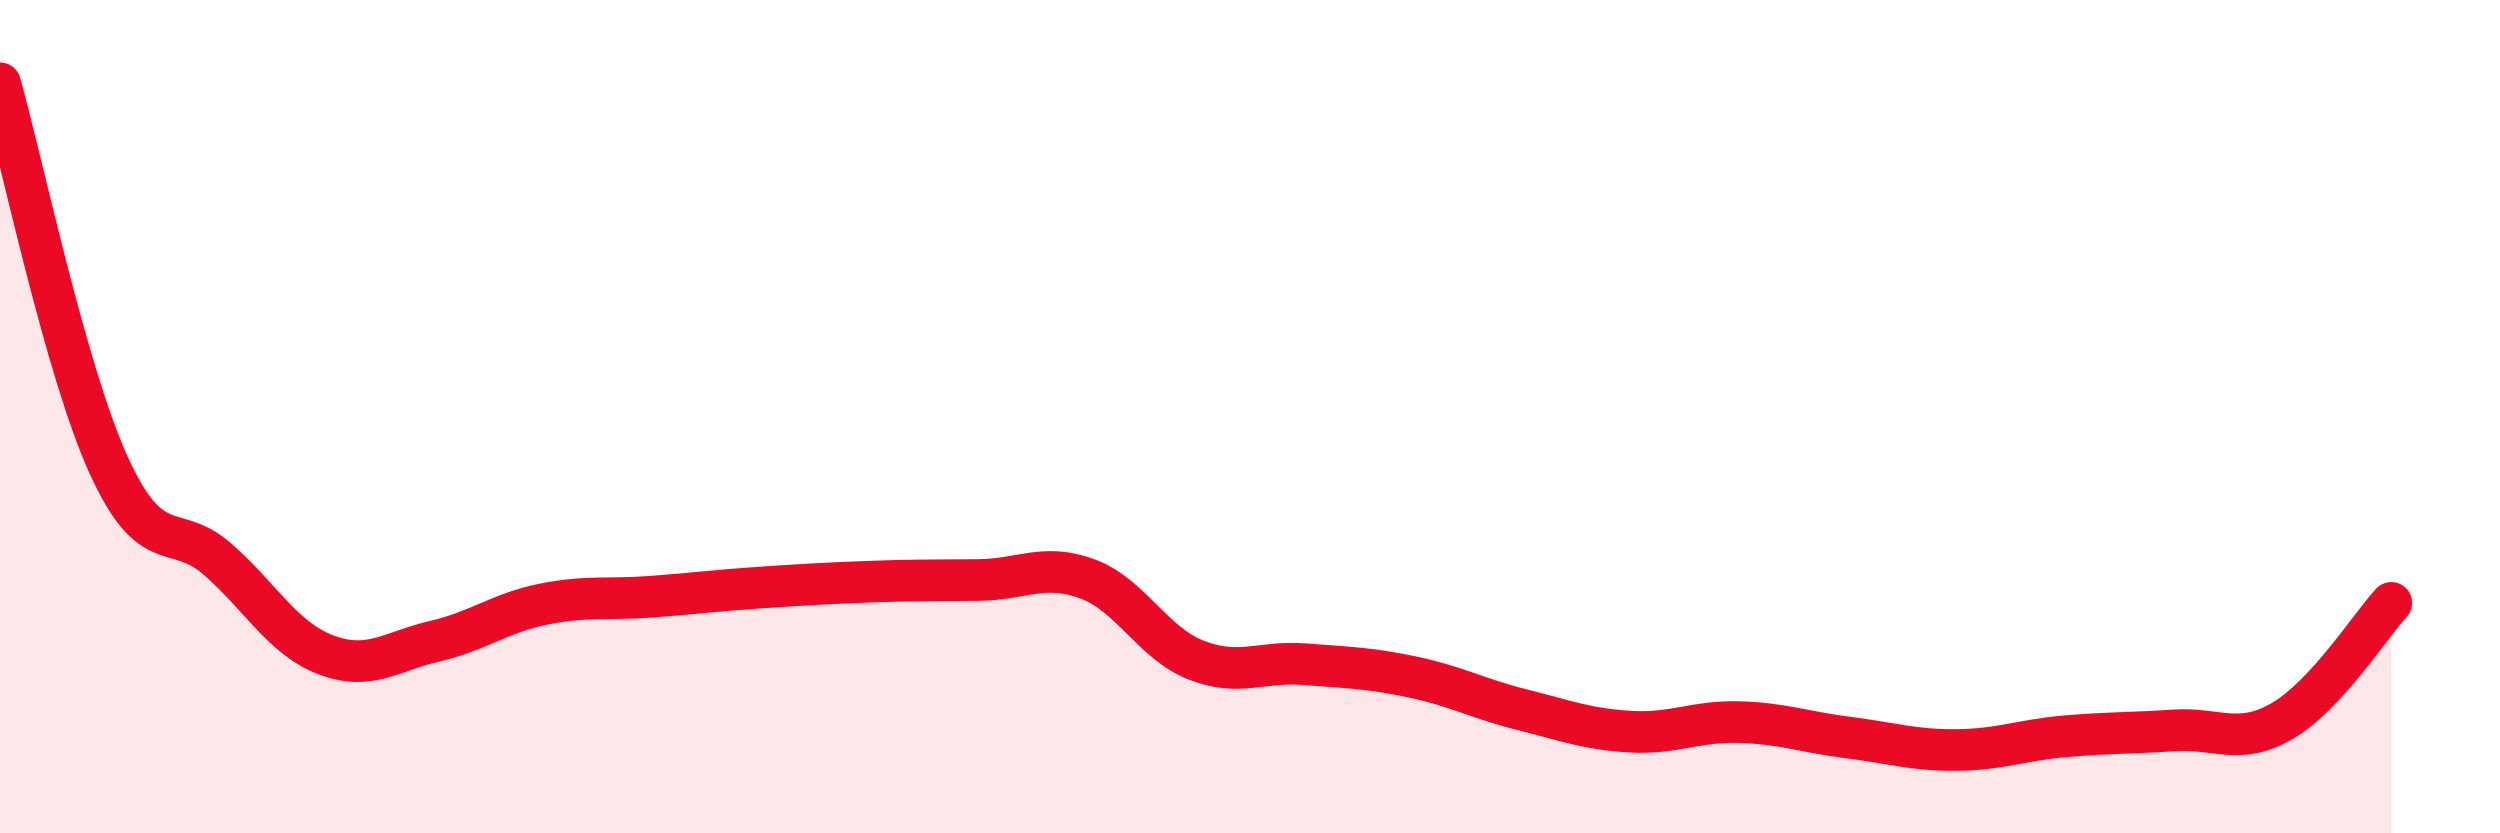
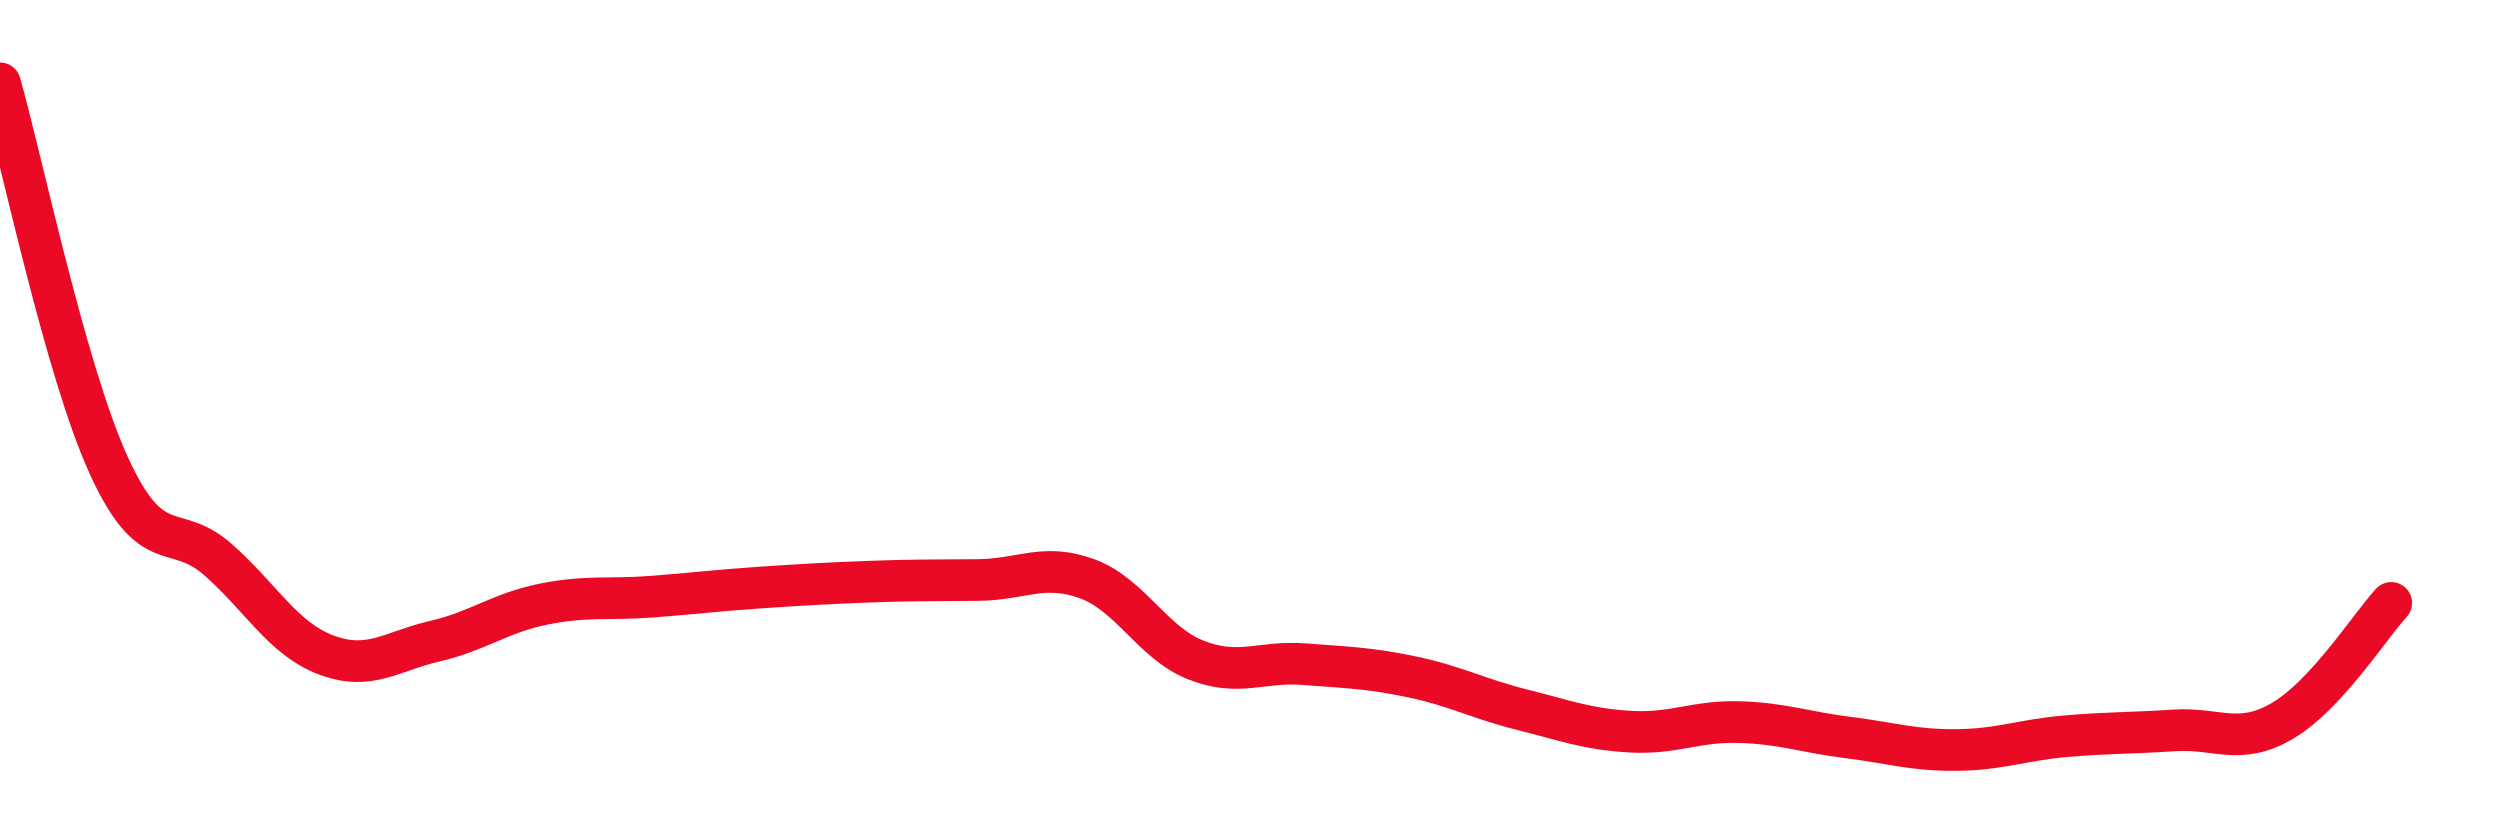
<svg xmlns="http://www.w3.org/2000/svg" width="60" height="20" viewBox="0 0 60 20">
-   <path d="M 0,2 C 0.52,3.83 1.57,8.89 2.61,11.17 C 3.65,13.45 4.18,12.51 5.22,13.42 C 6.26,14.33 6.79,15.33 7.83,15.72 C 8.87,16.11 9.39,15.63 10.43,15.39 C 11.47,15.15 12,14.71 13.04,14.5 C 14.08,14.29 14.61,14.4 15.65,14.32 C 16.69,14.24 17.22,14.17 18.26,14.1 C 19.3,14.03 19.83,14 20.87,13.96 C 21.91,13.92 22.44,13.93 23.48,13.92 C 24.52,13.91 25.05,13.51 26.09,13.89 C 27.13,14.27 27.66,15.43 28.7,15.84 C 29.74,16.25 30.26,15.86 31.3,15.94 C 32.34,16.02 32.87,16.03 33.91,16.25 C 34.95,16.47 35.48,16.77 36.52,17.03 C 37.56,17.29 38.09,17.5 39.13,17.56 C 40.17,17.62 40.7,17.3 41.74,17.33 C 42.78,17.36 43.31,17.57 44.35,17.7 C 45.39,17.83 45.92,18.01 46.96,18 C 48,17.99 48.53,17.76 49.57,17.67 C 50.61,17.58 51.13,17.6 52.17,17.53 C 53.21,17.46 53.74,17.91 54.78,17.3 C 55.82,16.69 56.87,15.04 57.39,14.47L57.39 20L0 20Z" fill="#EB0A25" opacity="0.1" stroke-linecap="round" stroke-linejoin="round" />
  <path d="M 0,2 C 0.52,3.83 1.57,8.89 2.61,11.17 C 3.65,13.45 4.18,12.51 5.22,13.42 C 6.26,14.33 6.79,15.33 7.83,15.72 C 8.87,16.11 9.39,15.63 10.43,15.39 C 11.47,15.15 12,14.71 13.04,14.5 C 14.08,14.29 14.61,14.4 15.65,14.32 C 16.69,14.24 17.22,14.17 18.26,14.1 C 19.3,14.03 19.83,14 20.87,13.96 C 21.91,13.92 22.44,13.93 23.48,13.92 C 24.52,13.91 25.05,13.51 26.09,13.89 C 27.13,14.27 27.66,15.43 28.7,15.84 C 29.74,16.25 30.26,15.86 31.3,15.94 C 32.34,16.02 32.87,16.03 33.91,16.25 C 34.95,16.47 35.48,16.77 36.52,17.03 C 37.56,17.29 38.09,17.5 39.13,17.56 C 40.17,17.62 40.7,17.3 41.74,17.33 C 42.78,17.36 43.31,17.57 44.35,17.7 C 45.39,17.83 45.92,18.01 46.96,18 C 48,17.99 48.53,17.76 49.57,17.67 C 50.61,17.58 51.13,17.6 52.17,17.53 C 53.21,17.46 53.74,17.91 54.78,17.3 C 55.82,16.69 56.87,15.04 57.39,14.47" stroke="#EB0A25" stroke-width="1" fill="none" stroke-linecap="round" stroke-linejoin="round" />
</svg>